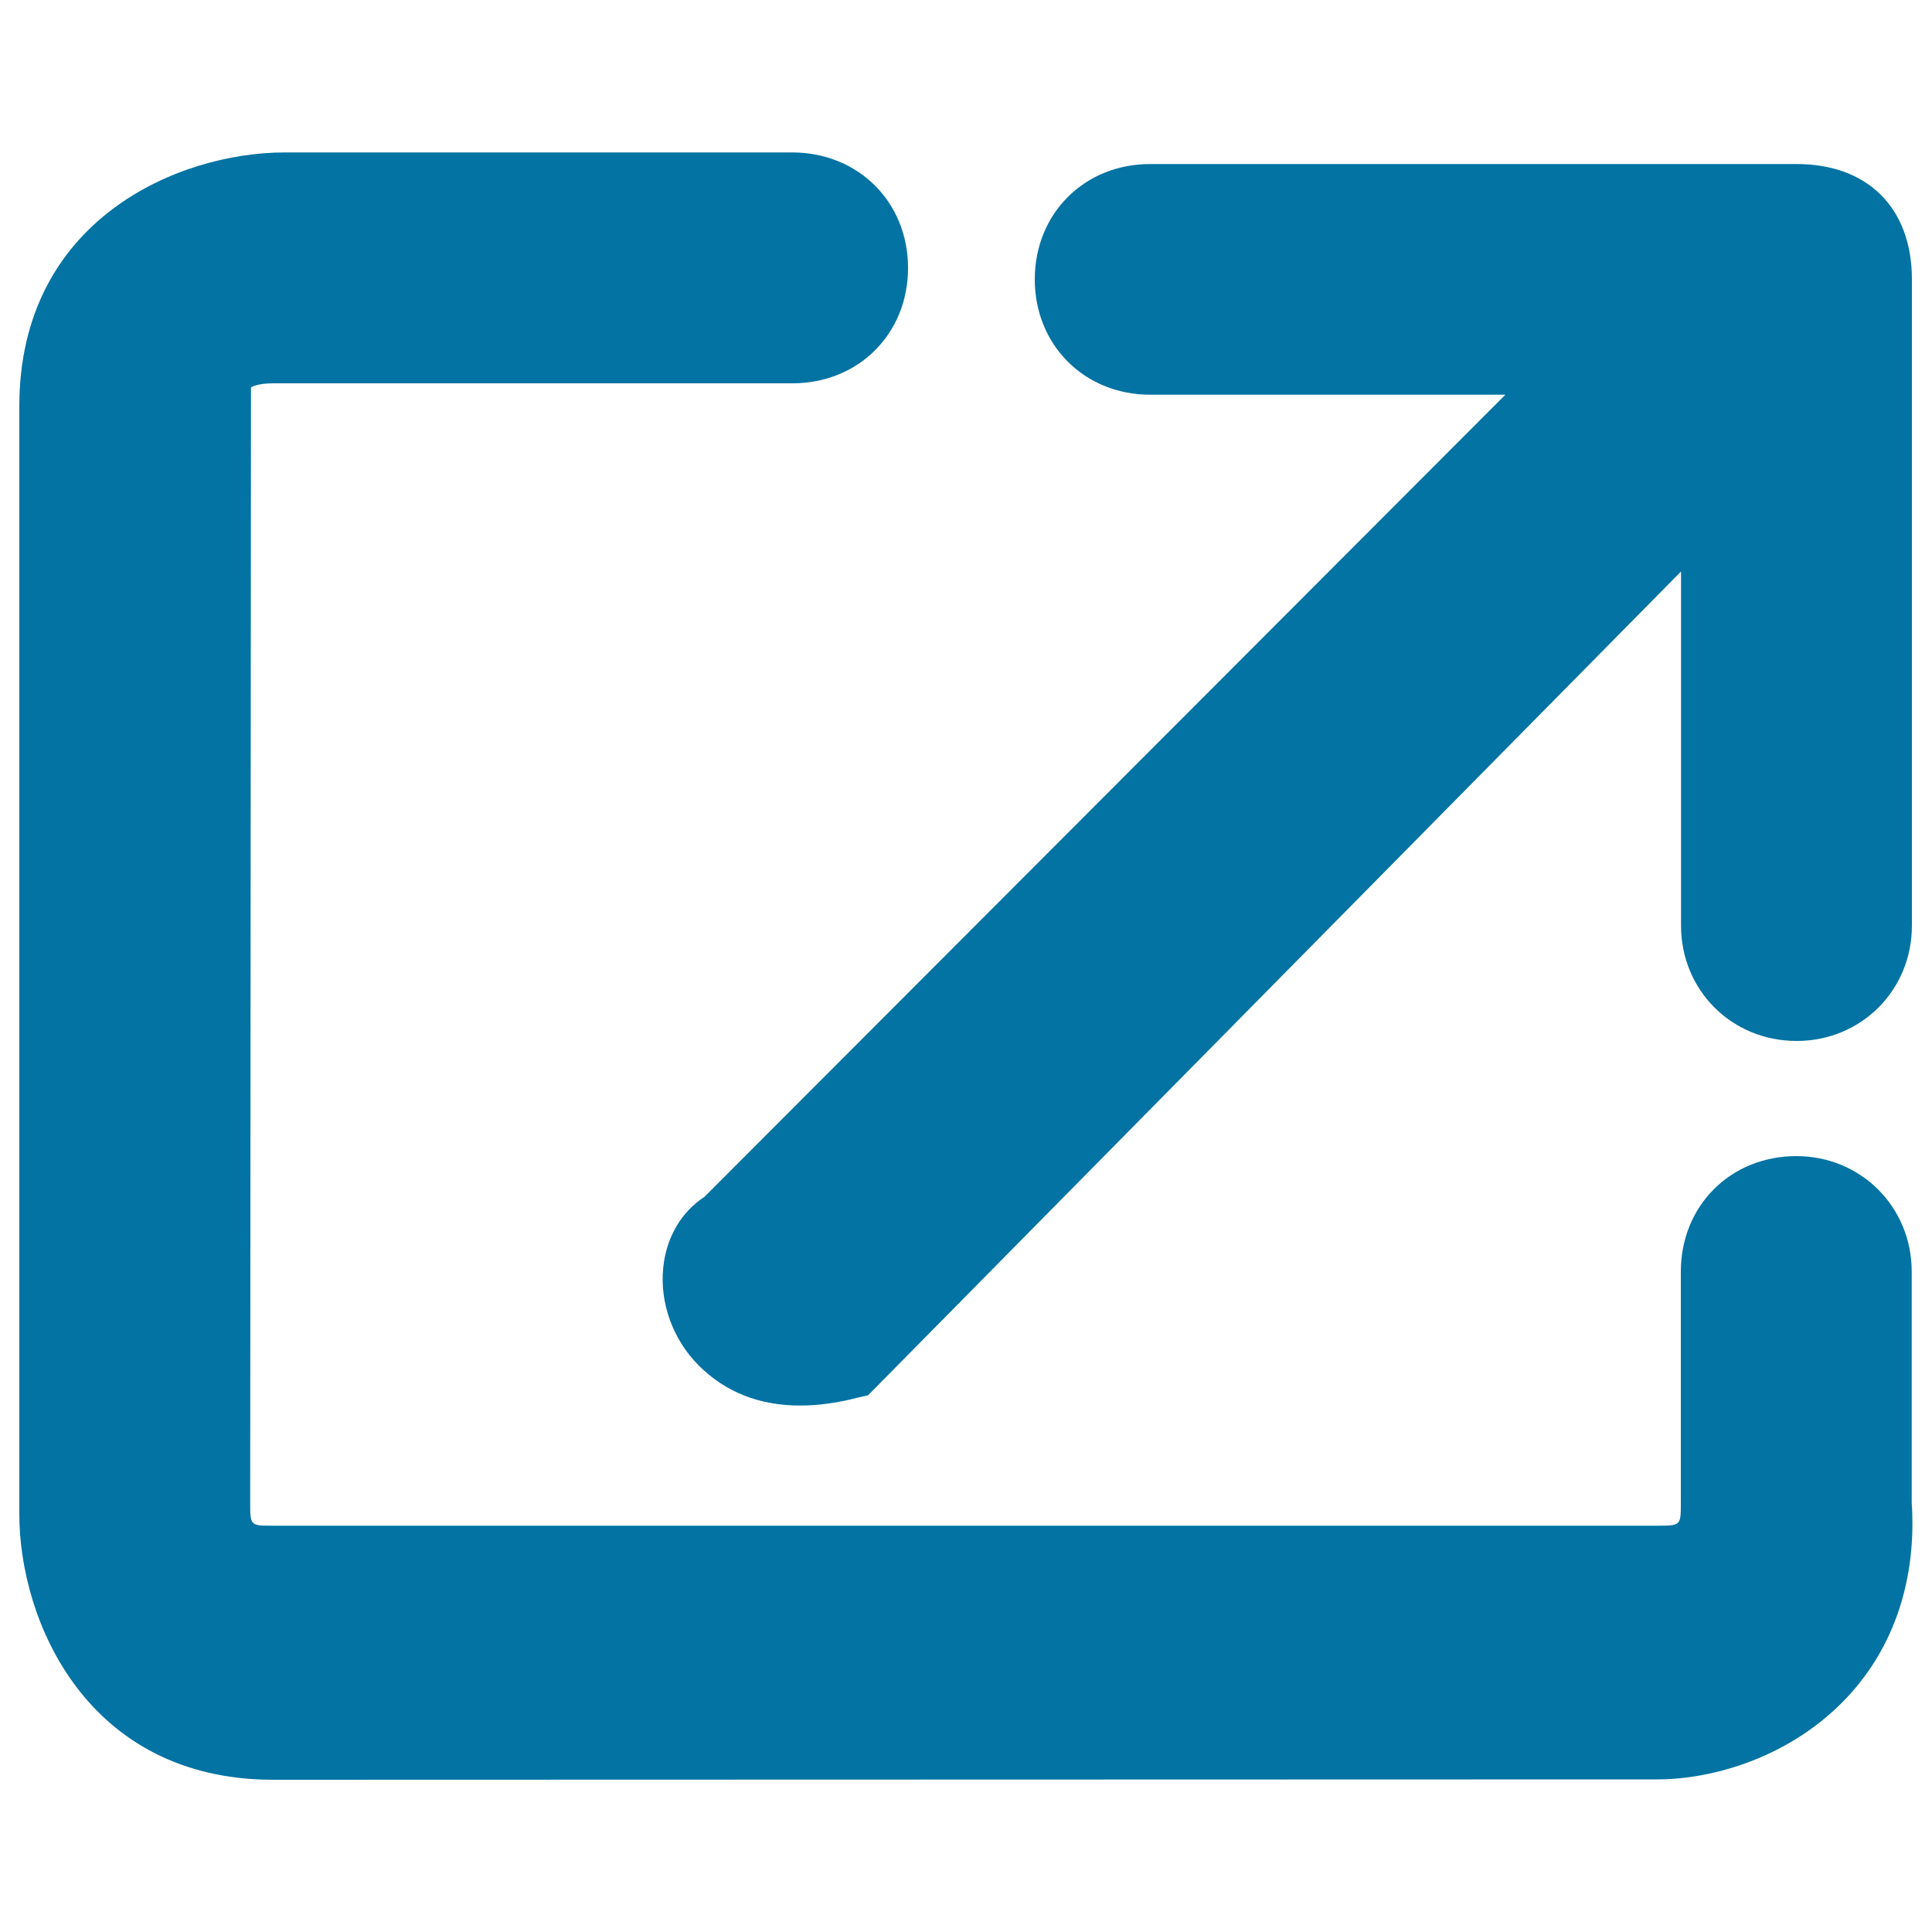
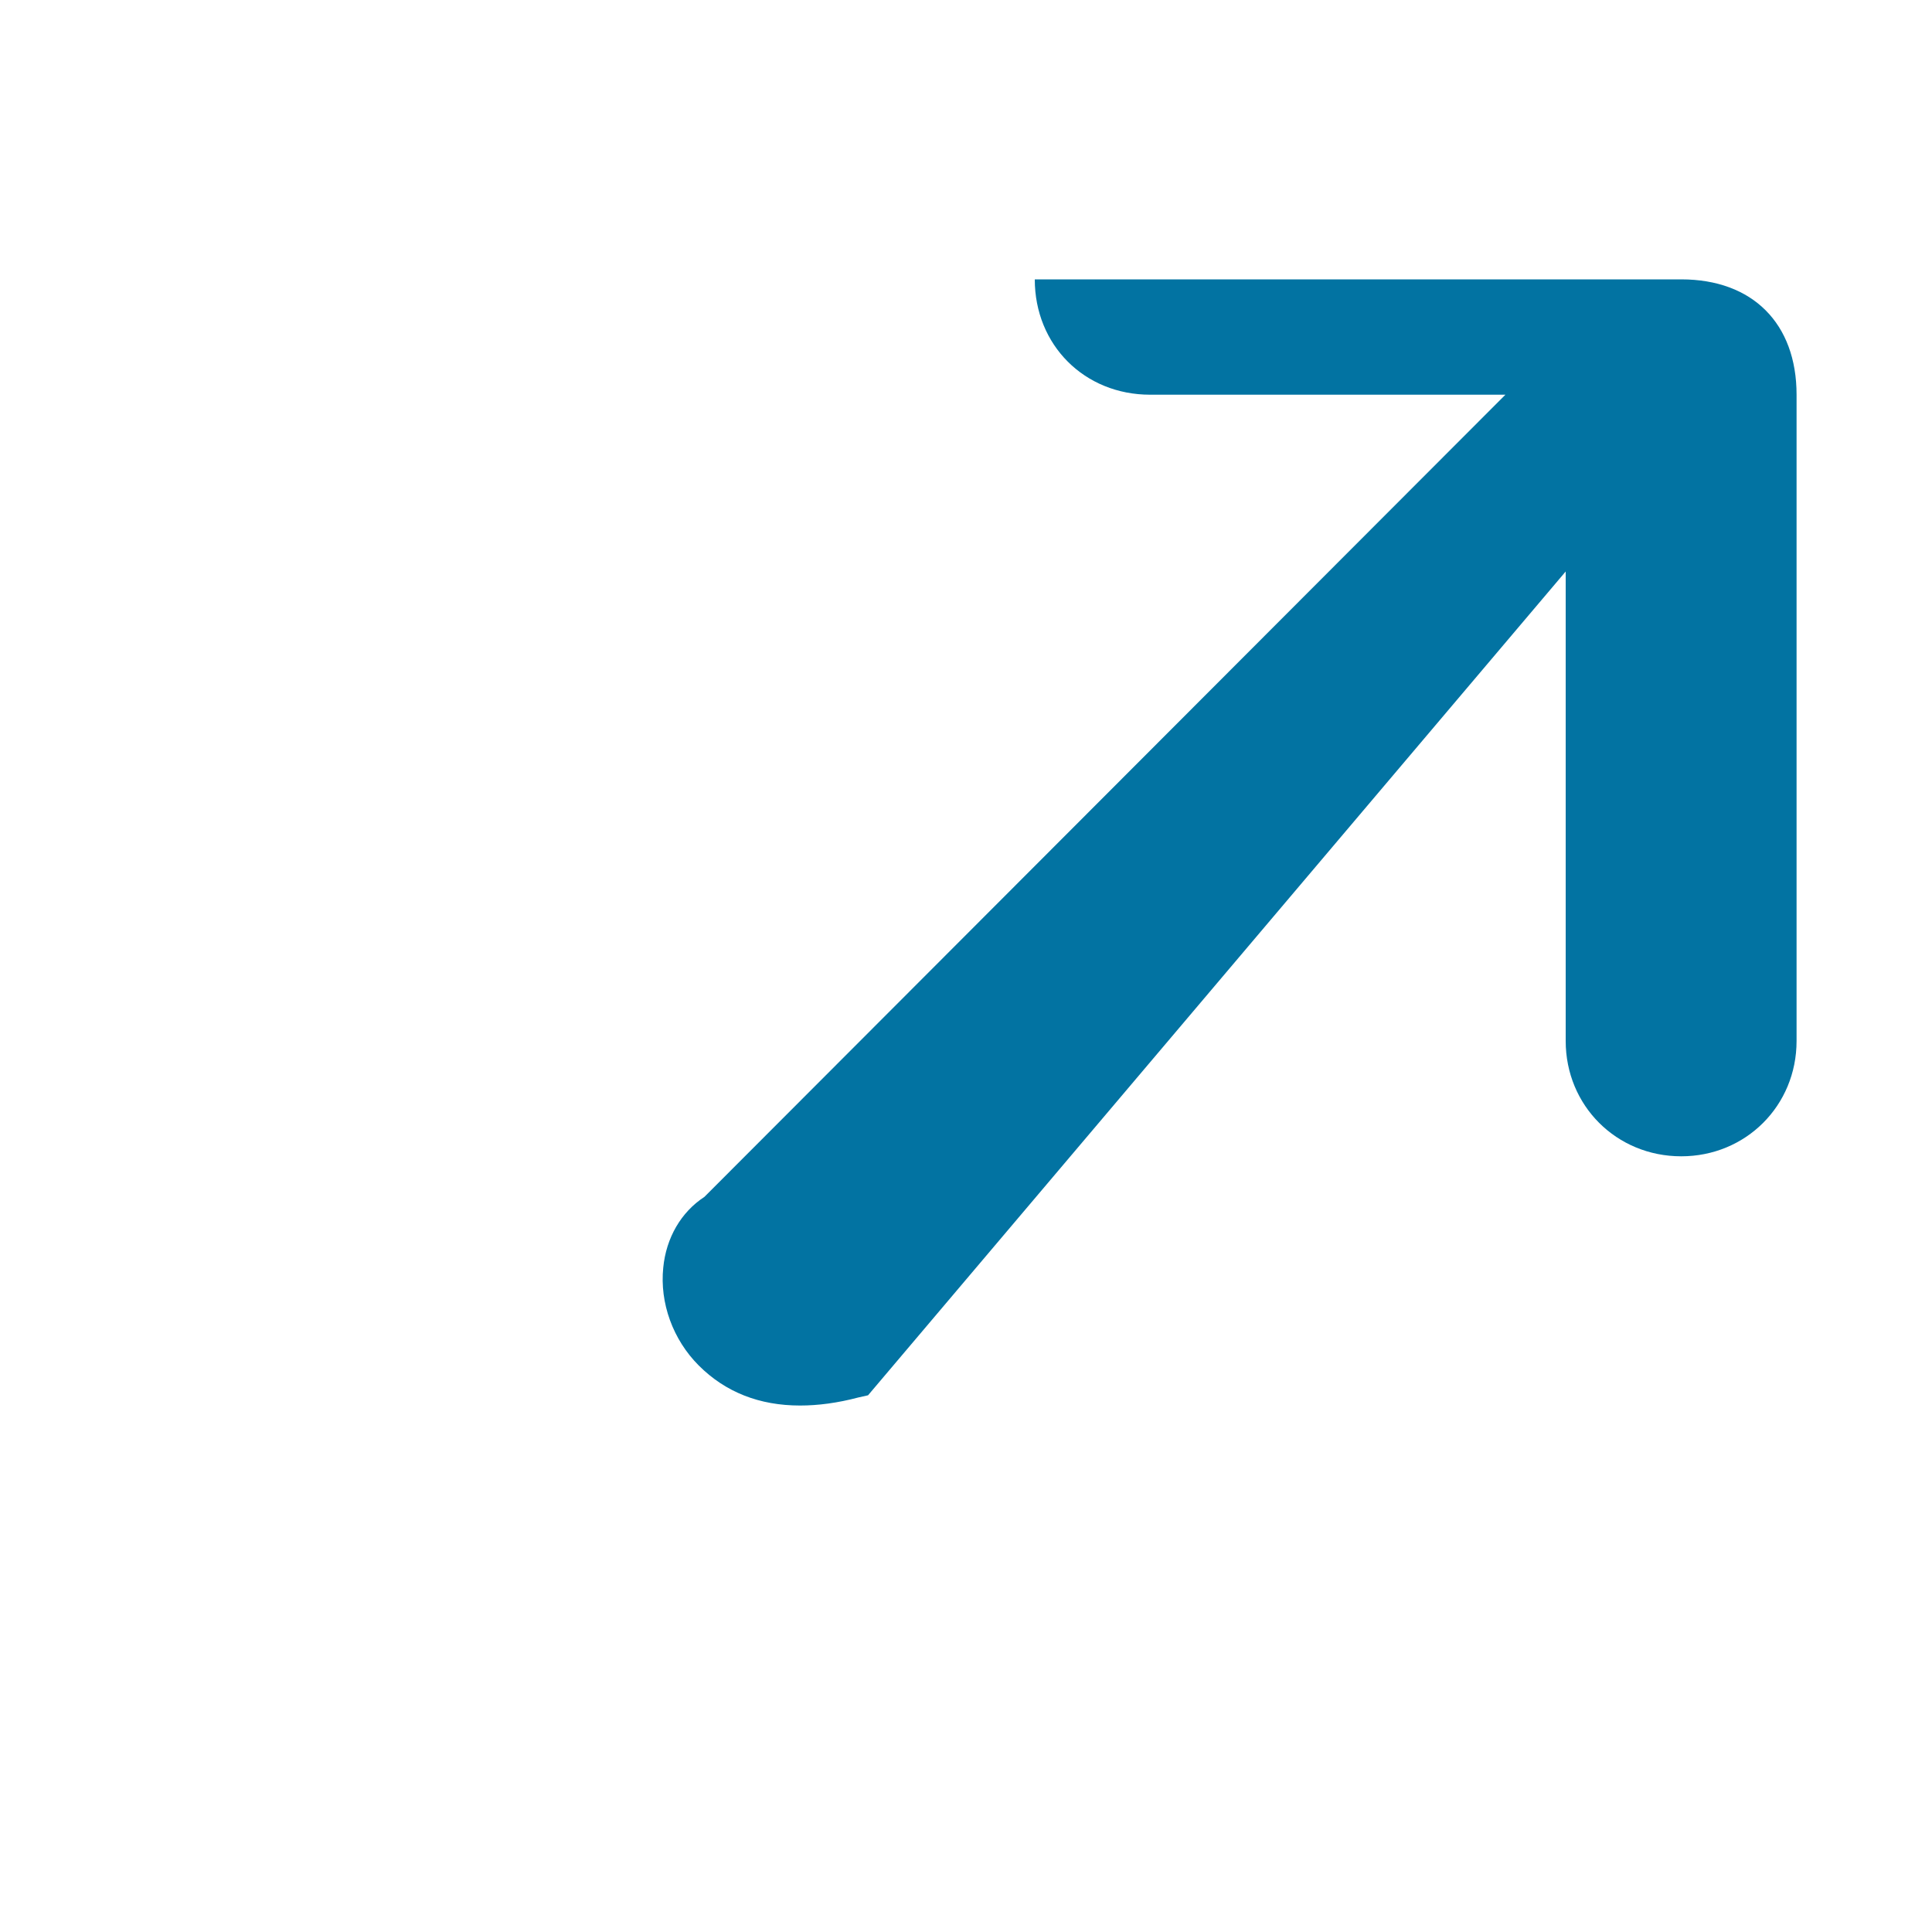
<svg xmlns="http://www.w3.org/2000/svg" viewBox="0 0 1000 1000" style="fill:#0273a2">
  <title>Share SVG icon</title>
-   <path d="M141.4,921.2C45,921.2,10,839,10,783.7V210.3c0-96.4,82.1-131.4,137.4-131.4h262.8c34.1,0.1,59.8,25.7,59.8,59.8c0,34.1-25.7,59.7-59.8,59.7H141.4c-8,0-11.1,1.8-11.5,2.2l-0.4,577.2c0,11.9,0,11.9,11.9,11.9h716.7c11.9,0,11.9-0.2,11.9-11.9V658.2c0-34.1,25.7-59.8,59.8-59.8c33.4,0,59.7,26.3,59.7,59.8v119.5c2.6,39.4-8.9,74.7-33.5,100.9c-29.3,31.2-69.8,42.4-98,42.4L141.4,921.2L141.4,921.2z" />
-   <path d="M414.1,727.5c-21,0-38.6-6.9-52.4-20.7c-13.4-13.4-20.3-32.4-18.4-50.7c1.5-15.4,9.2-28.7,21.3-36.6l414.6-415.2H595.3c-34,0-59.7-25.7-59.7-59.7c0-34.1,25.7-59.7,59.7-59.7h334.6c36.9,0,59.7,22.8,59.7,59.7v334.5c0,33.5-26.3,59.7-59.7,59.7c-33.5,0-59.8-26.2-59.8-59.7V295.8L449.3,722.2l-4.9,1.1C433.4,726.2,423.4,727.5,414.1,727.5z" />
+   <path d="M414.1,727.5c-21,0-38.6-6.9-52.4-20.7c-13.4-13.4-20.3-32.4-18.4-50.7c1.5-15.4,9.2-28.7,21.3-36.6l414.6-415.2H595.3c-34,0-59.7-25.7-59.7-59.7h334.6c36.9,0,59.7,22.8,59.7,59.7v334.5c0,33.5-26.3,59.7-59.7,59.7c-33.5,0-59.8-26.2-59.8-59.7V295.8L449.3,722.2l-4.9,1.1C433.4,726.2,423.4,727.5,414.1,727.5z" />
</svg>